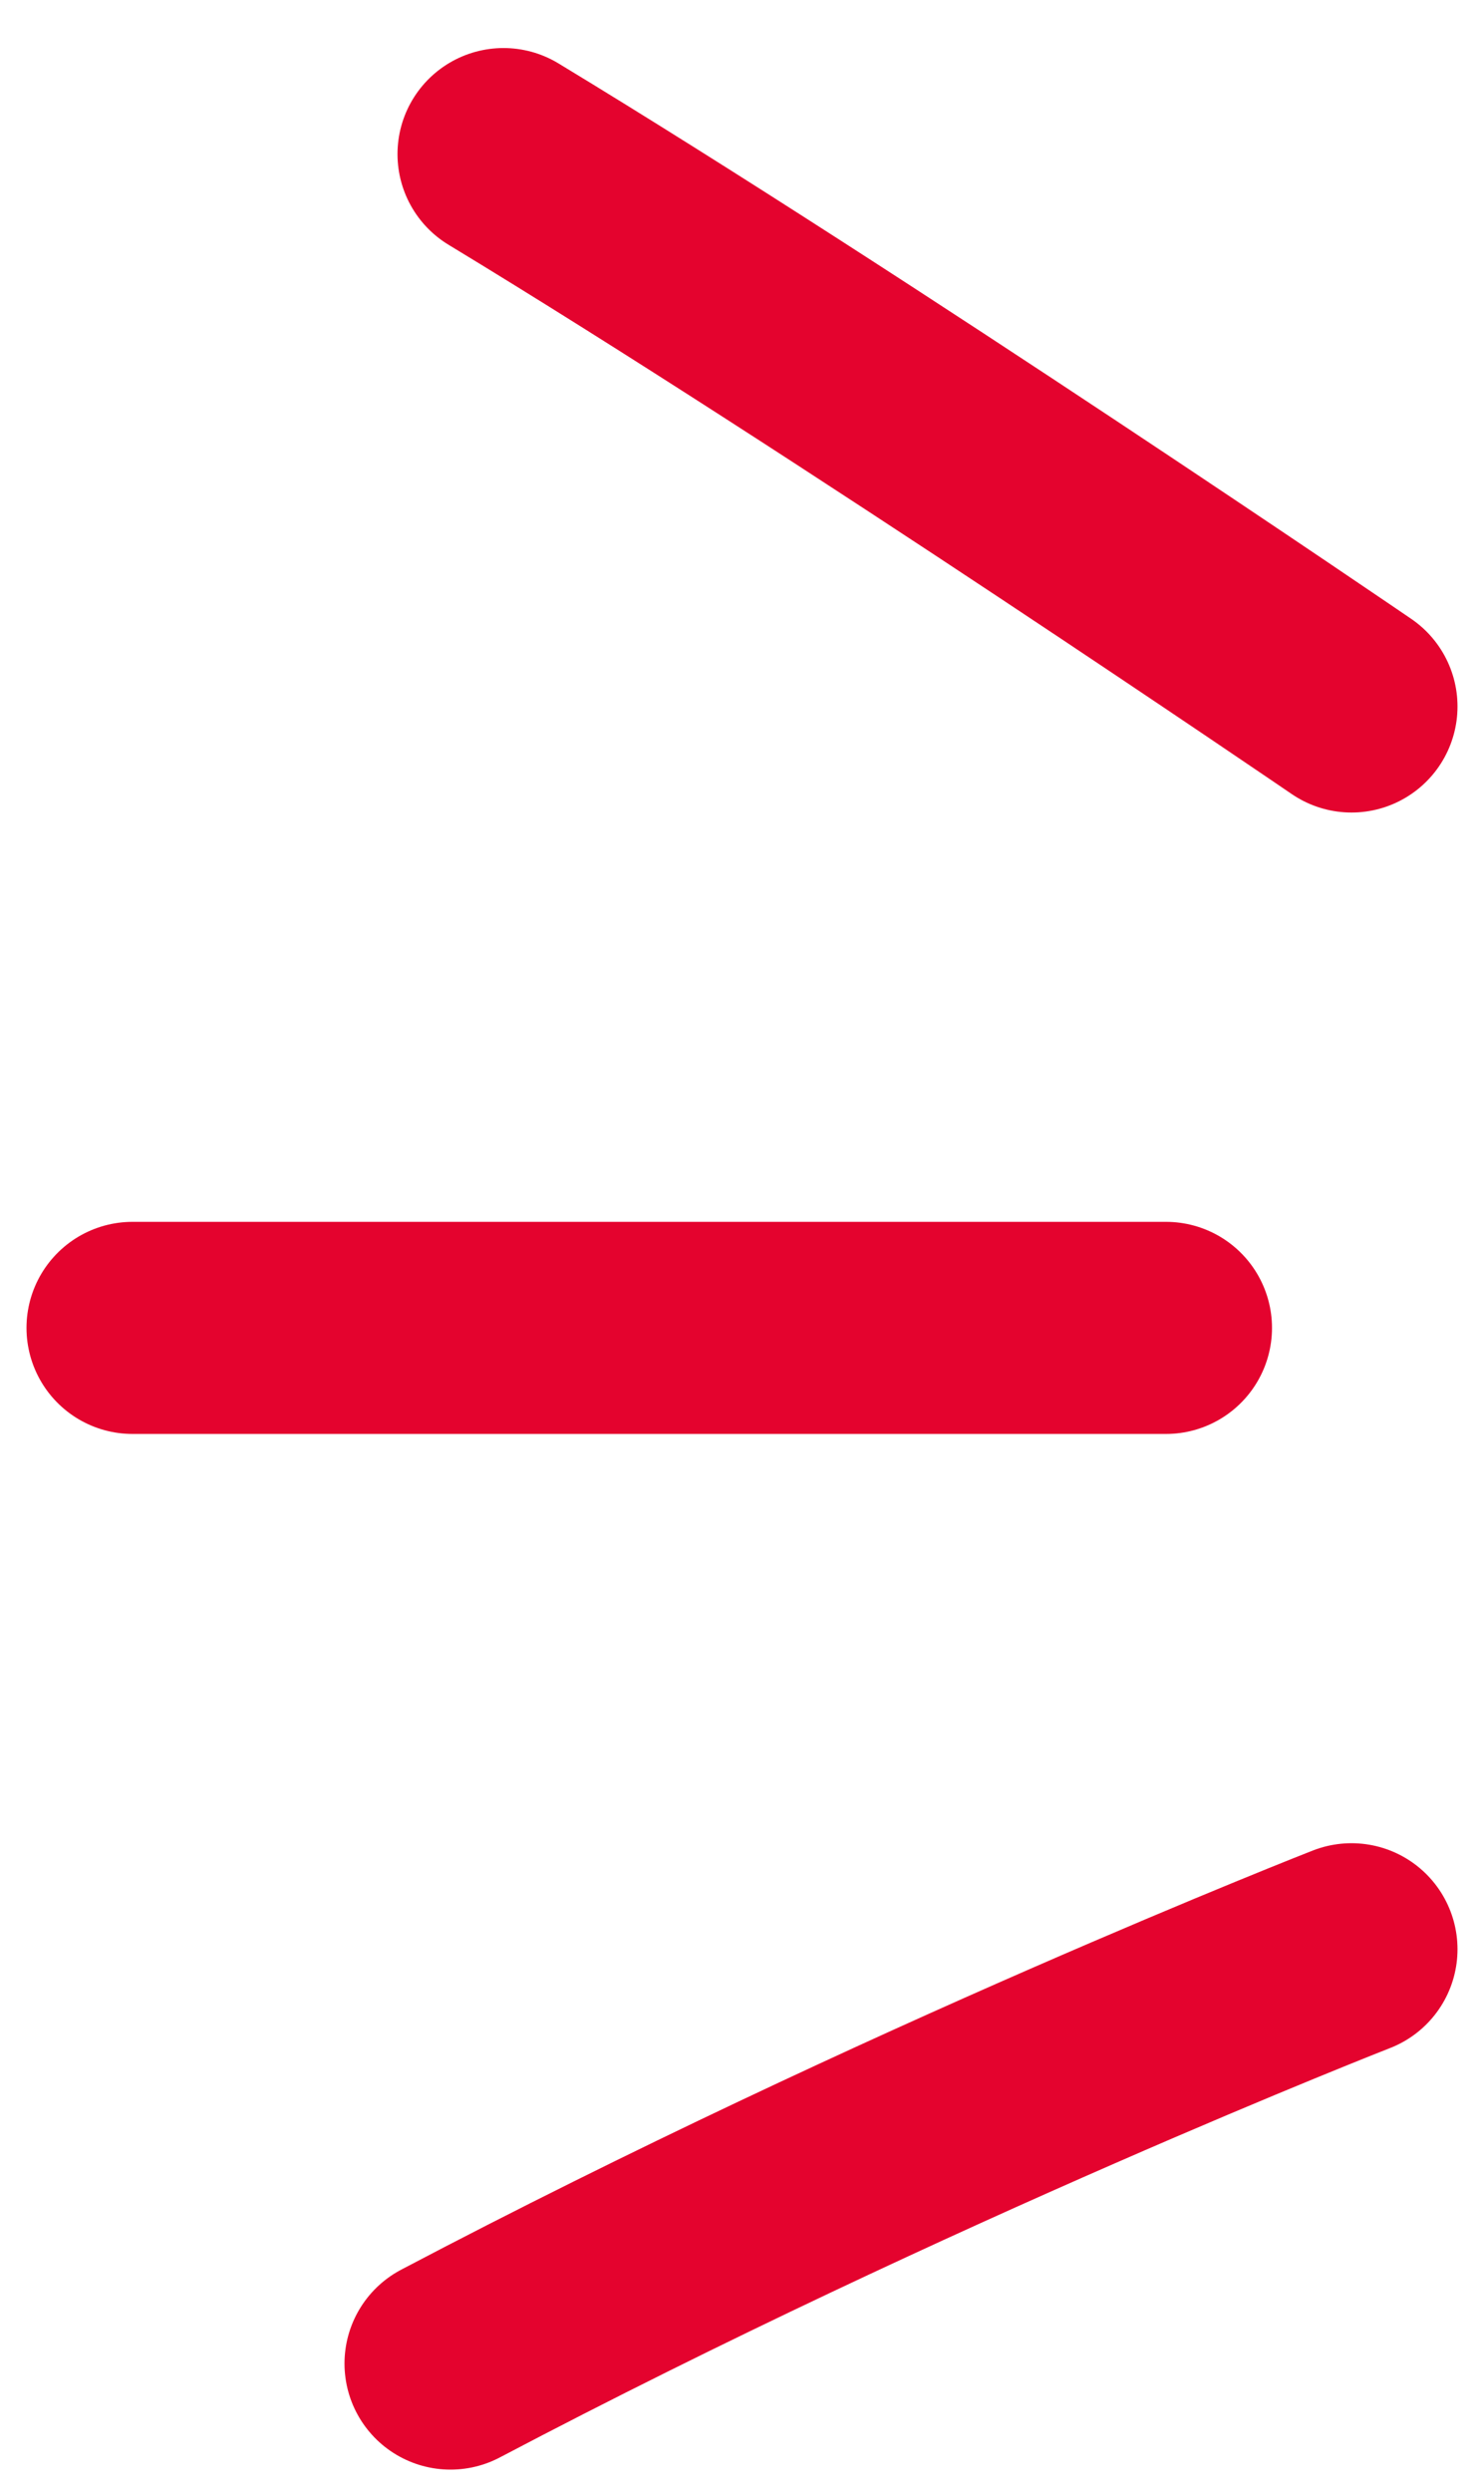
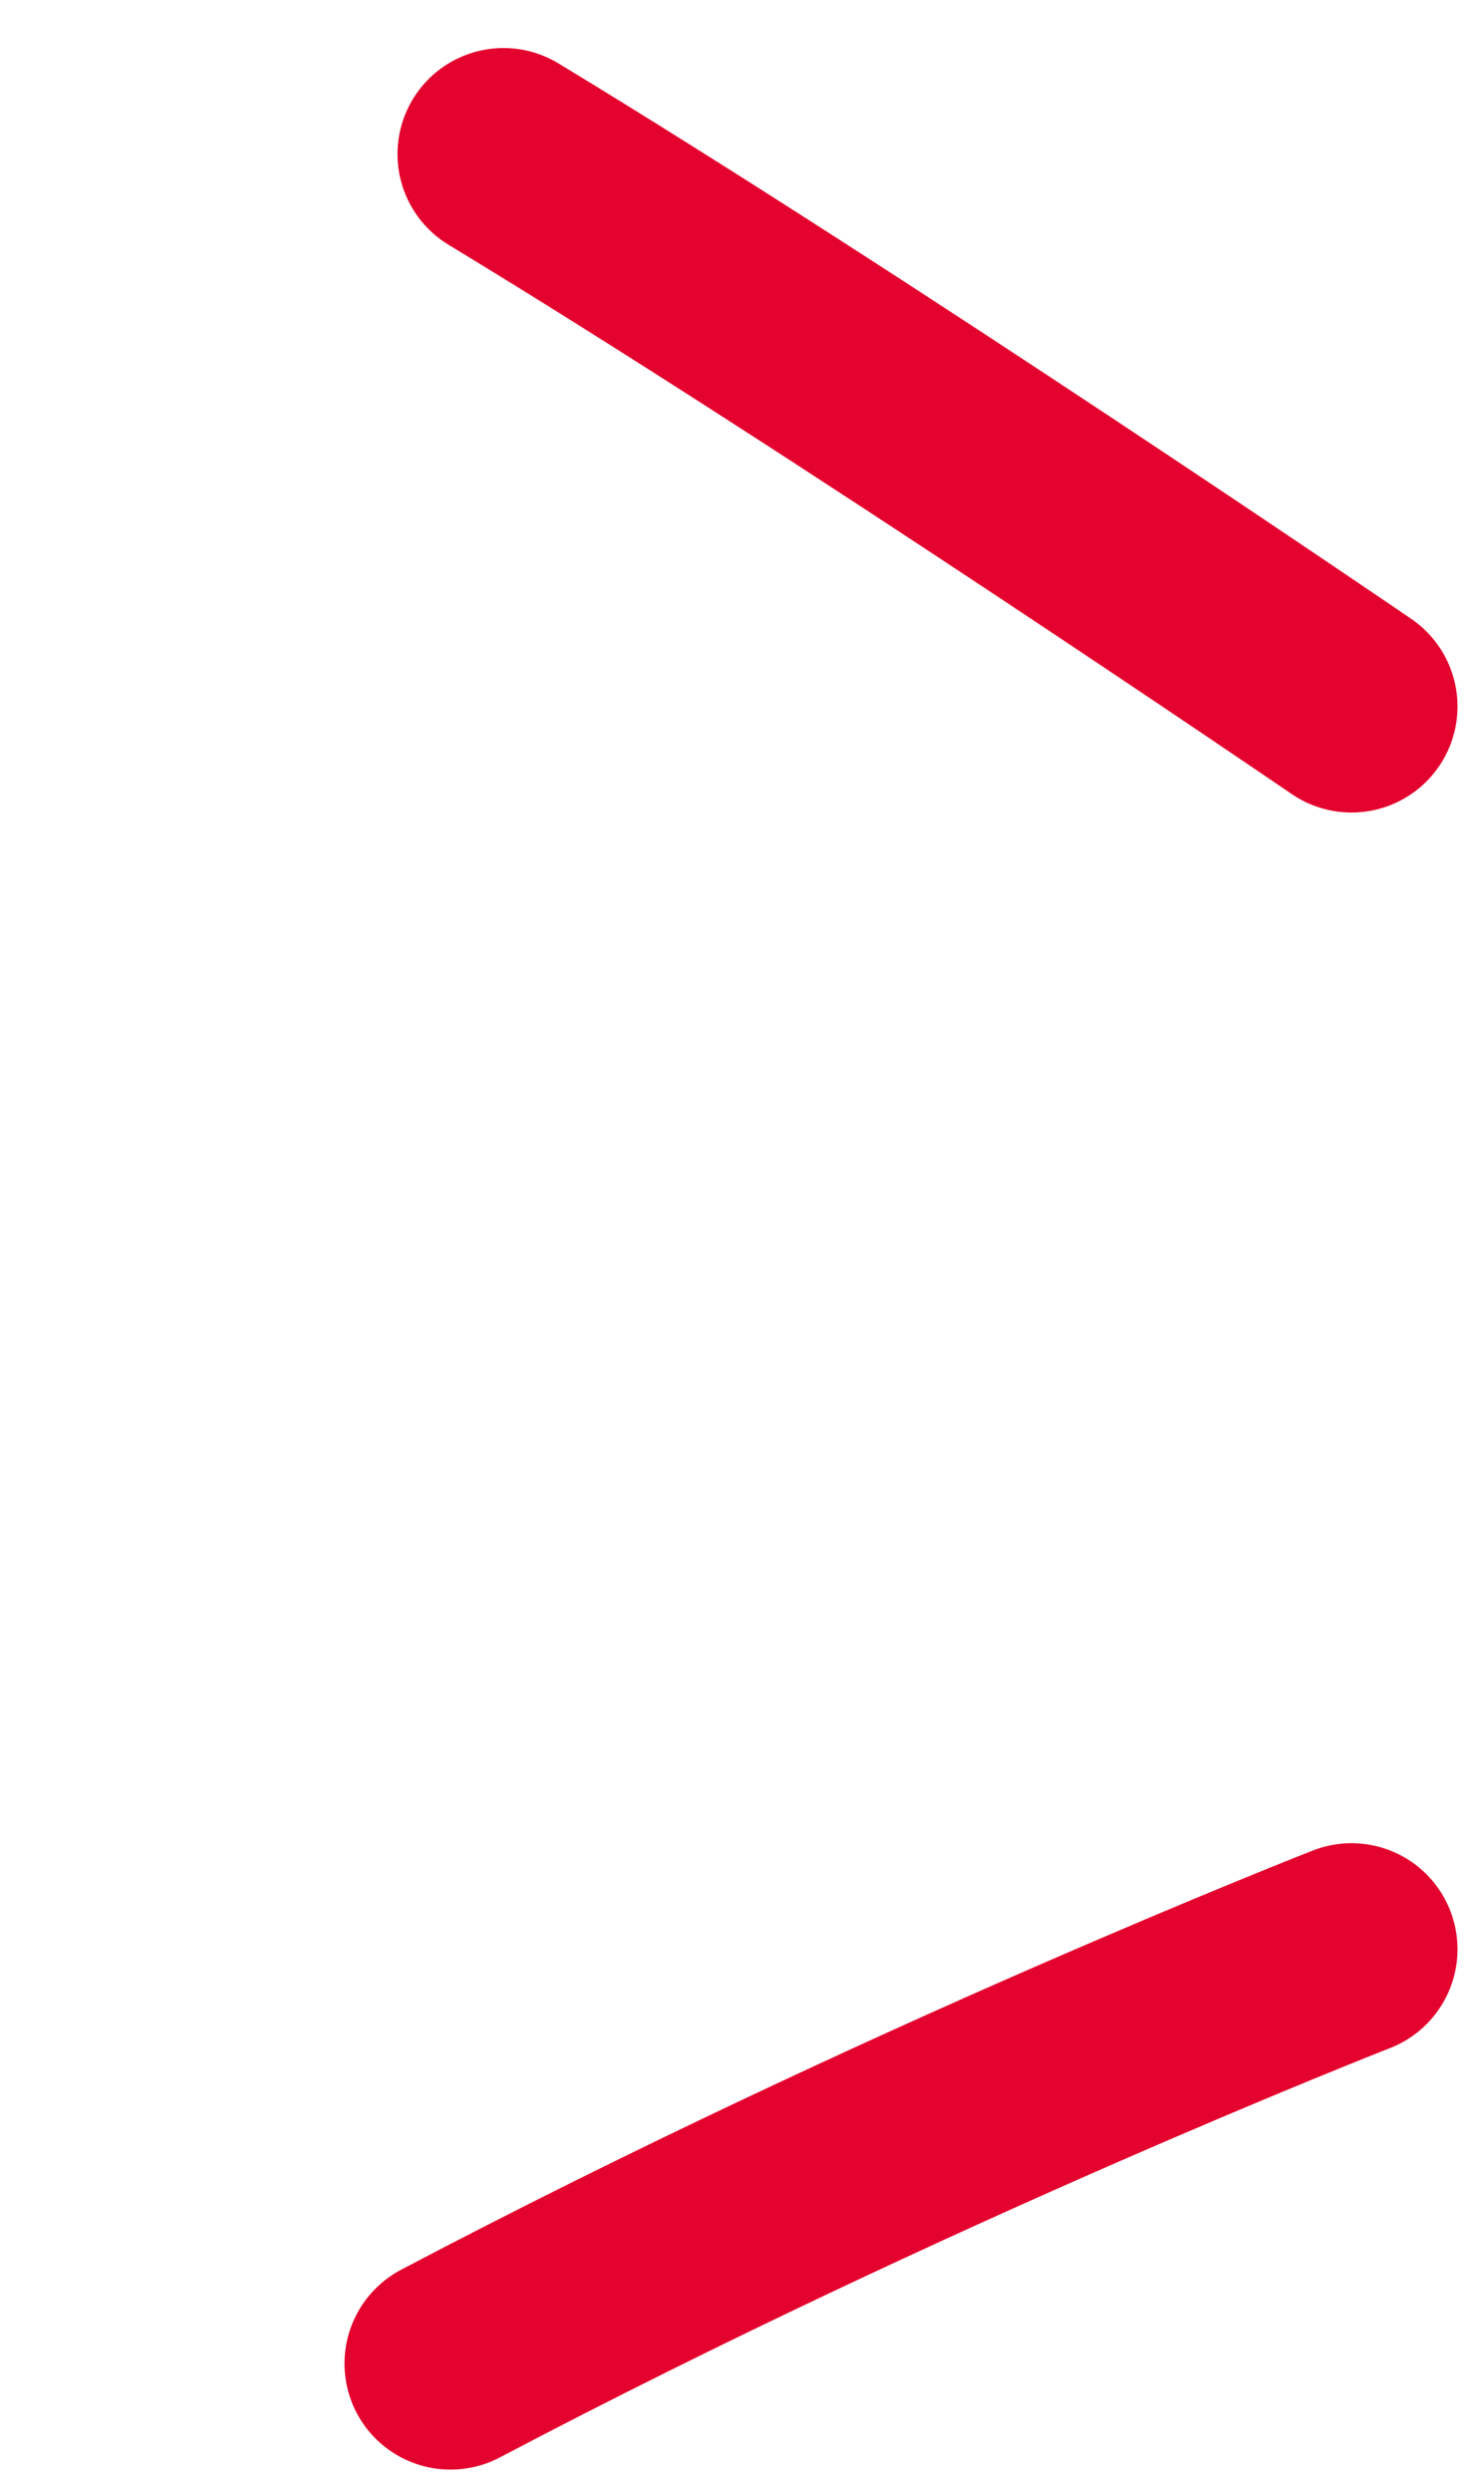
<svg xmlns="http://www.w3.org/2000/svg" width="28" height="47" viewBox="0 0 28 47" fill="none">
  <g id="Group 5">
    <path id="Vector" d="M25.5 13.323C25.5 13.323 16.076 6.89 9.5 2.906" stroke="#E4032E" stroke-width="4" stroke-linecap="round" stroke-linejoin="round" />
    <path id="Vector_2" d="M25.5 36.76C25.5 36.76 17.129 40.032 8.5 44.573" stroke="#E4032E" stroke-width="4" stroke-linecap="round" stroke-linejoin="round" />
-     <path id="Vector_3" d="M22 25.042C22 25.042 12.632 25.042 2.5 25.042" stroke="#E4032E" stroke-width="4" stroke-linecap="round" stroke-linejoin="round" />
  </g>
</svg>